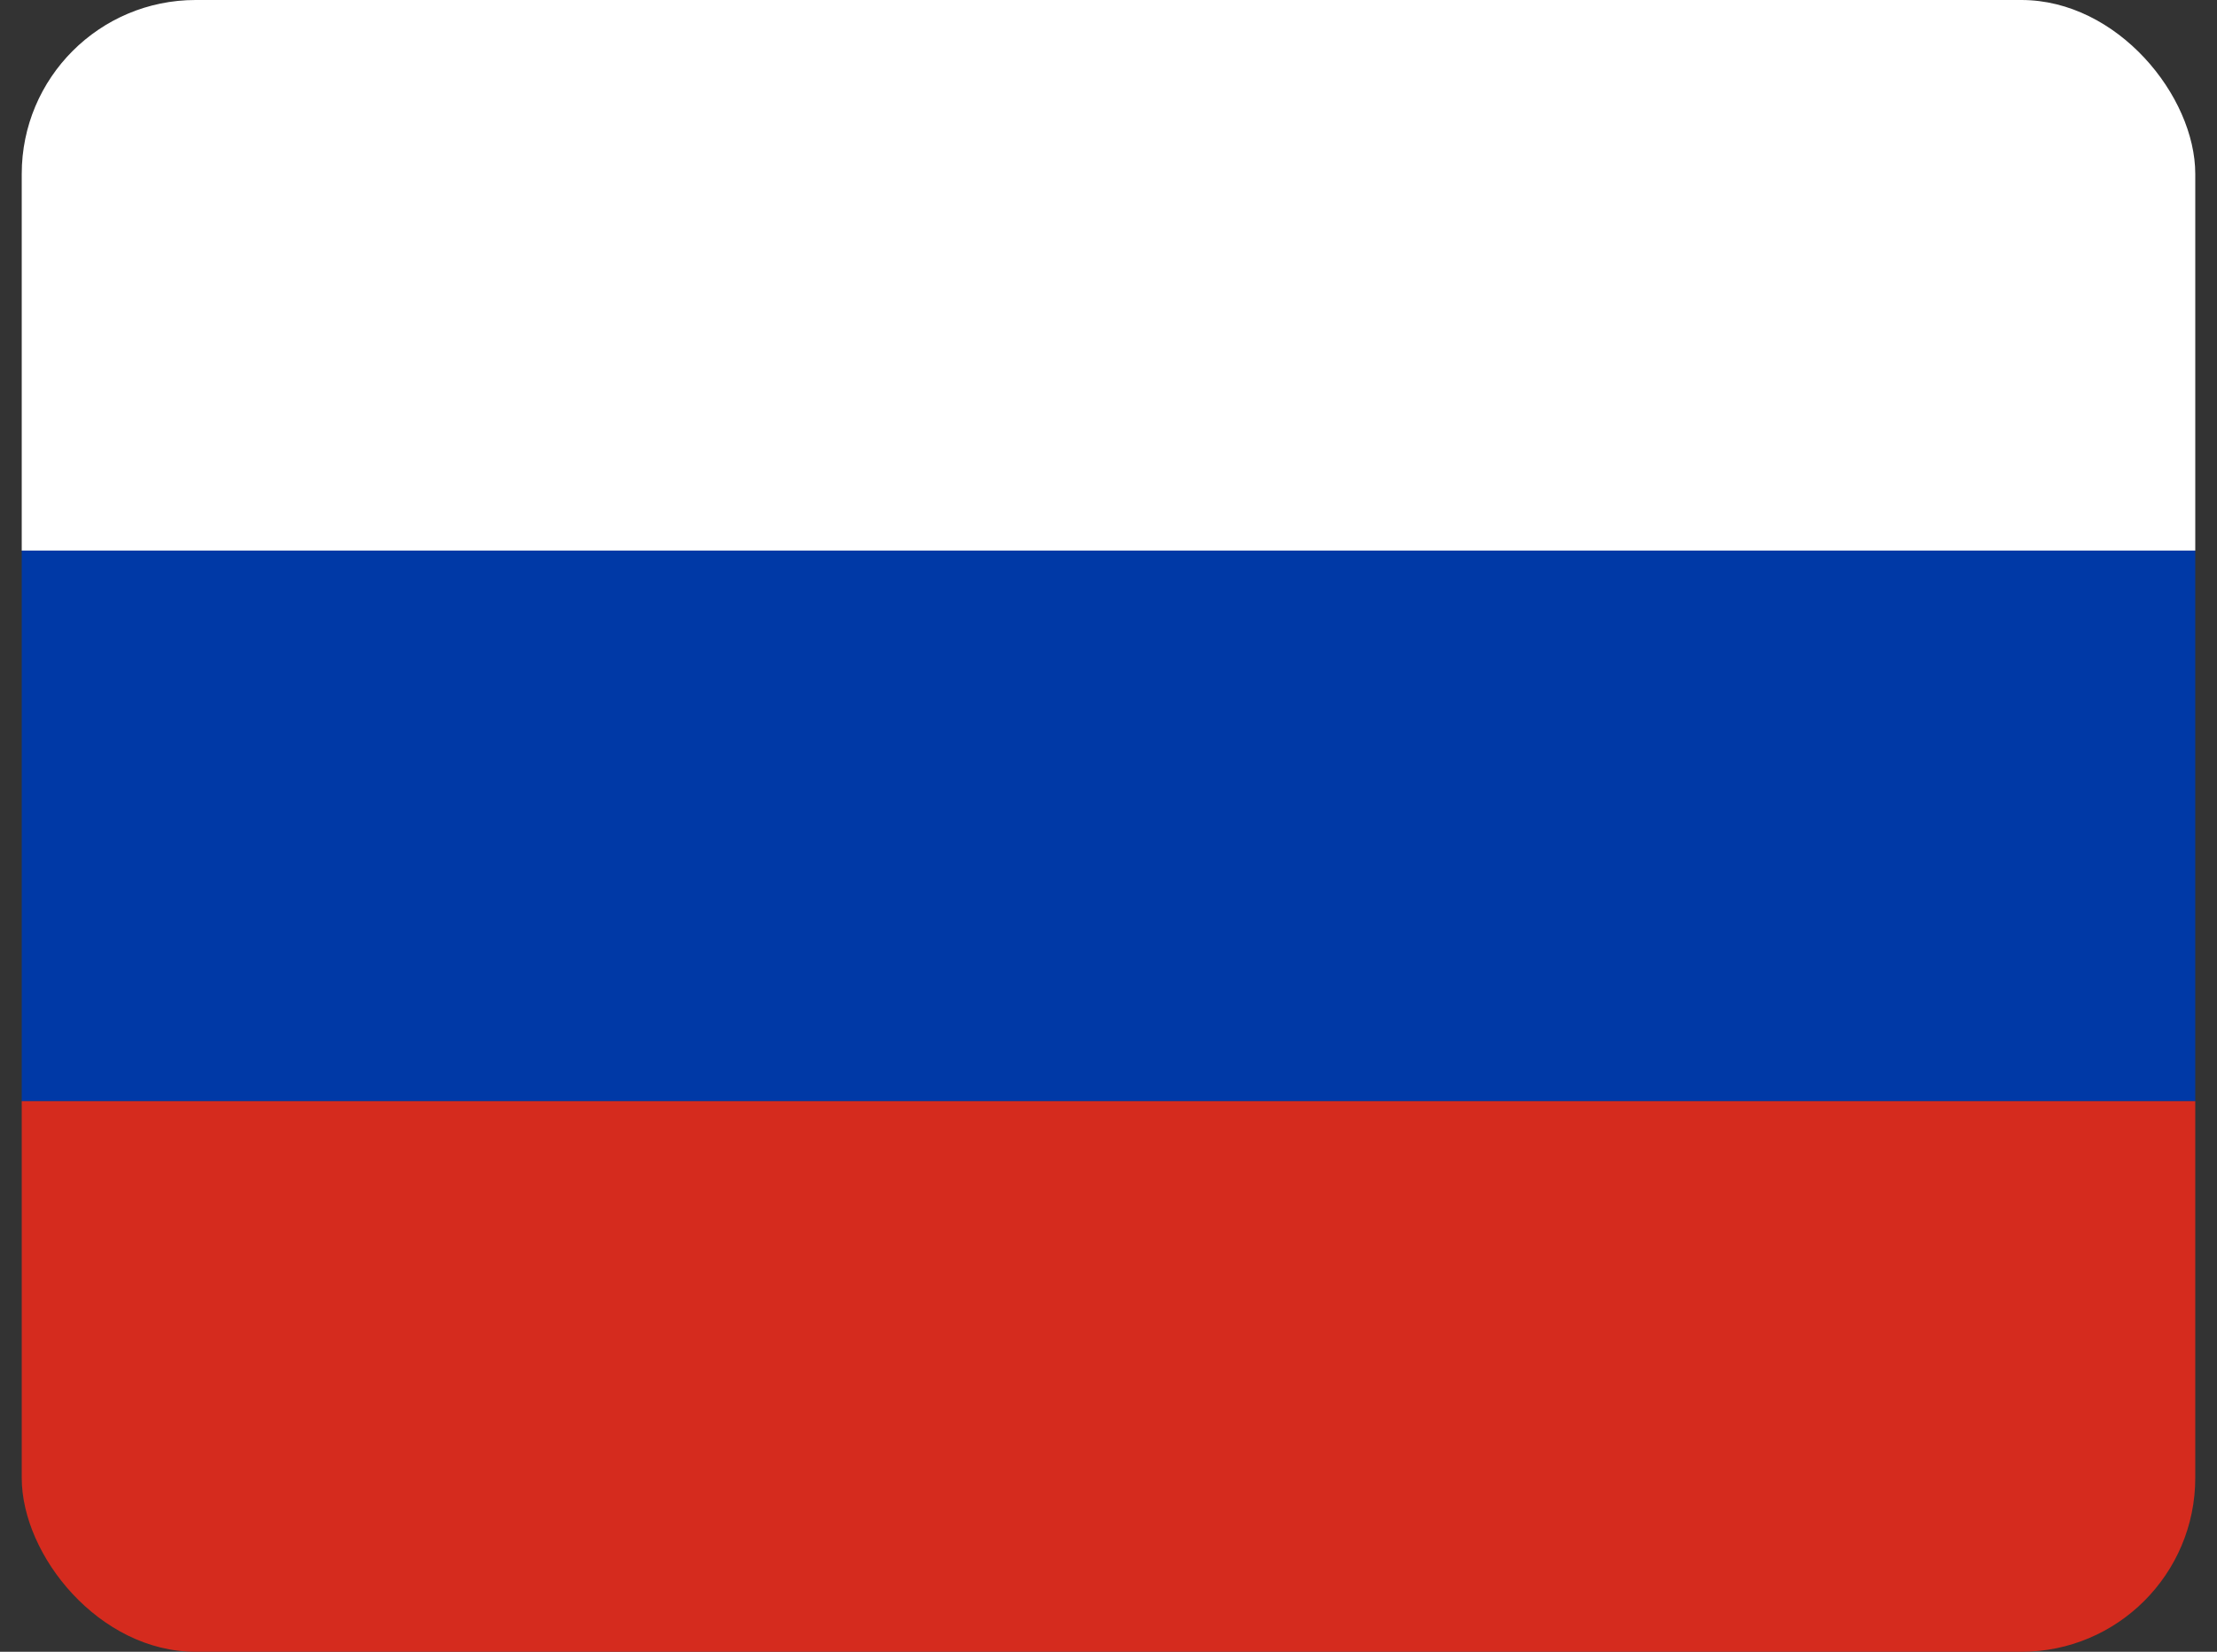
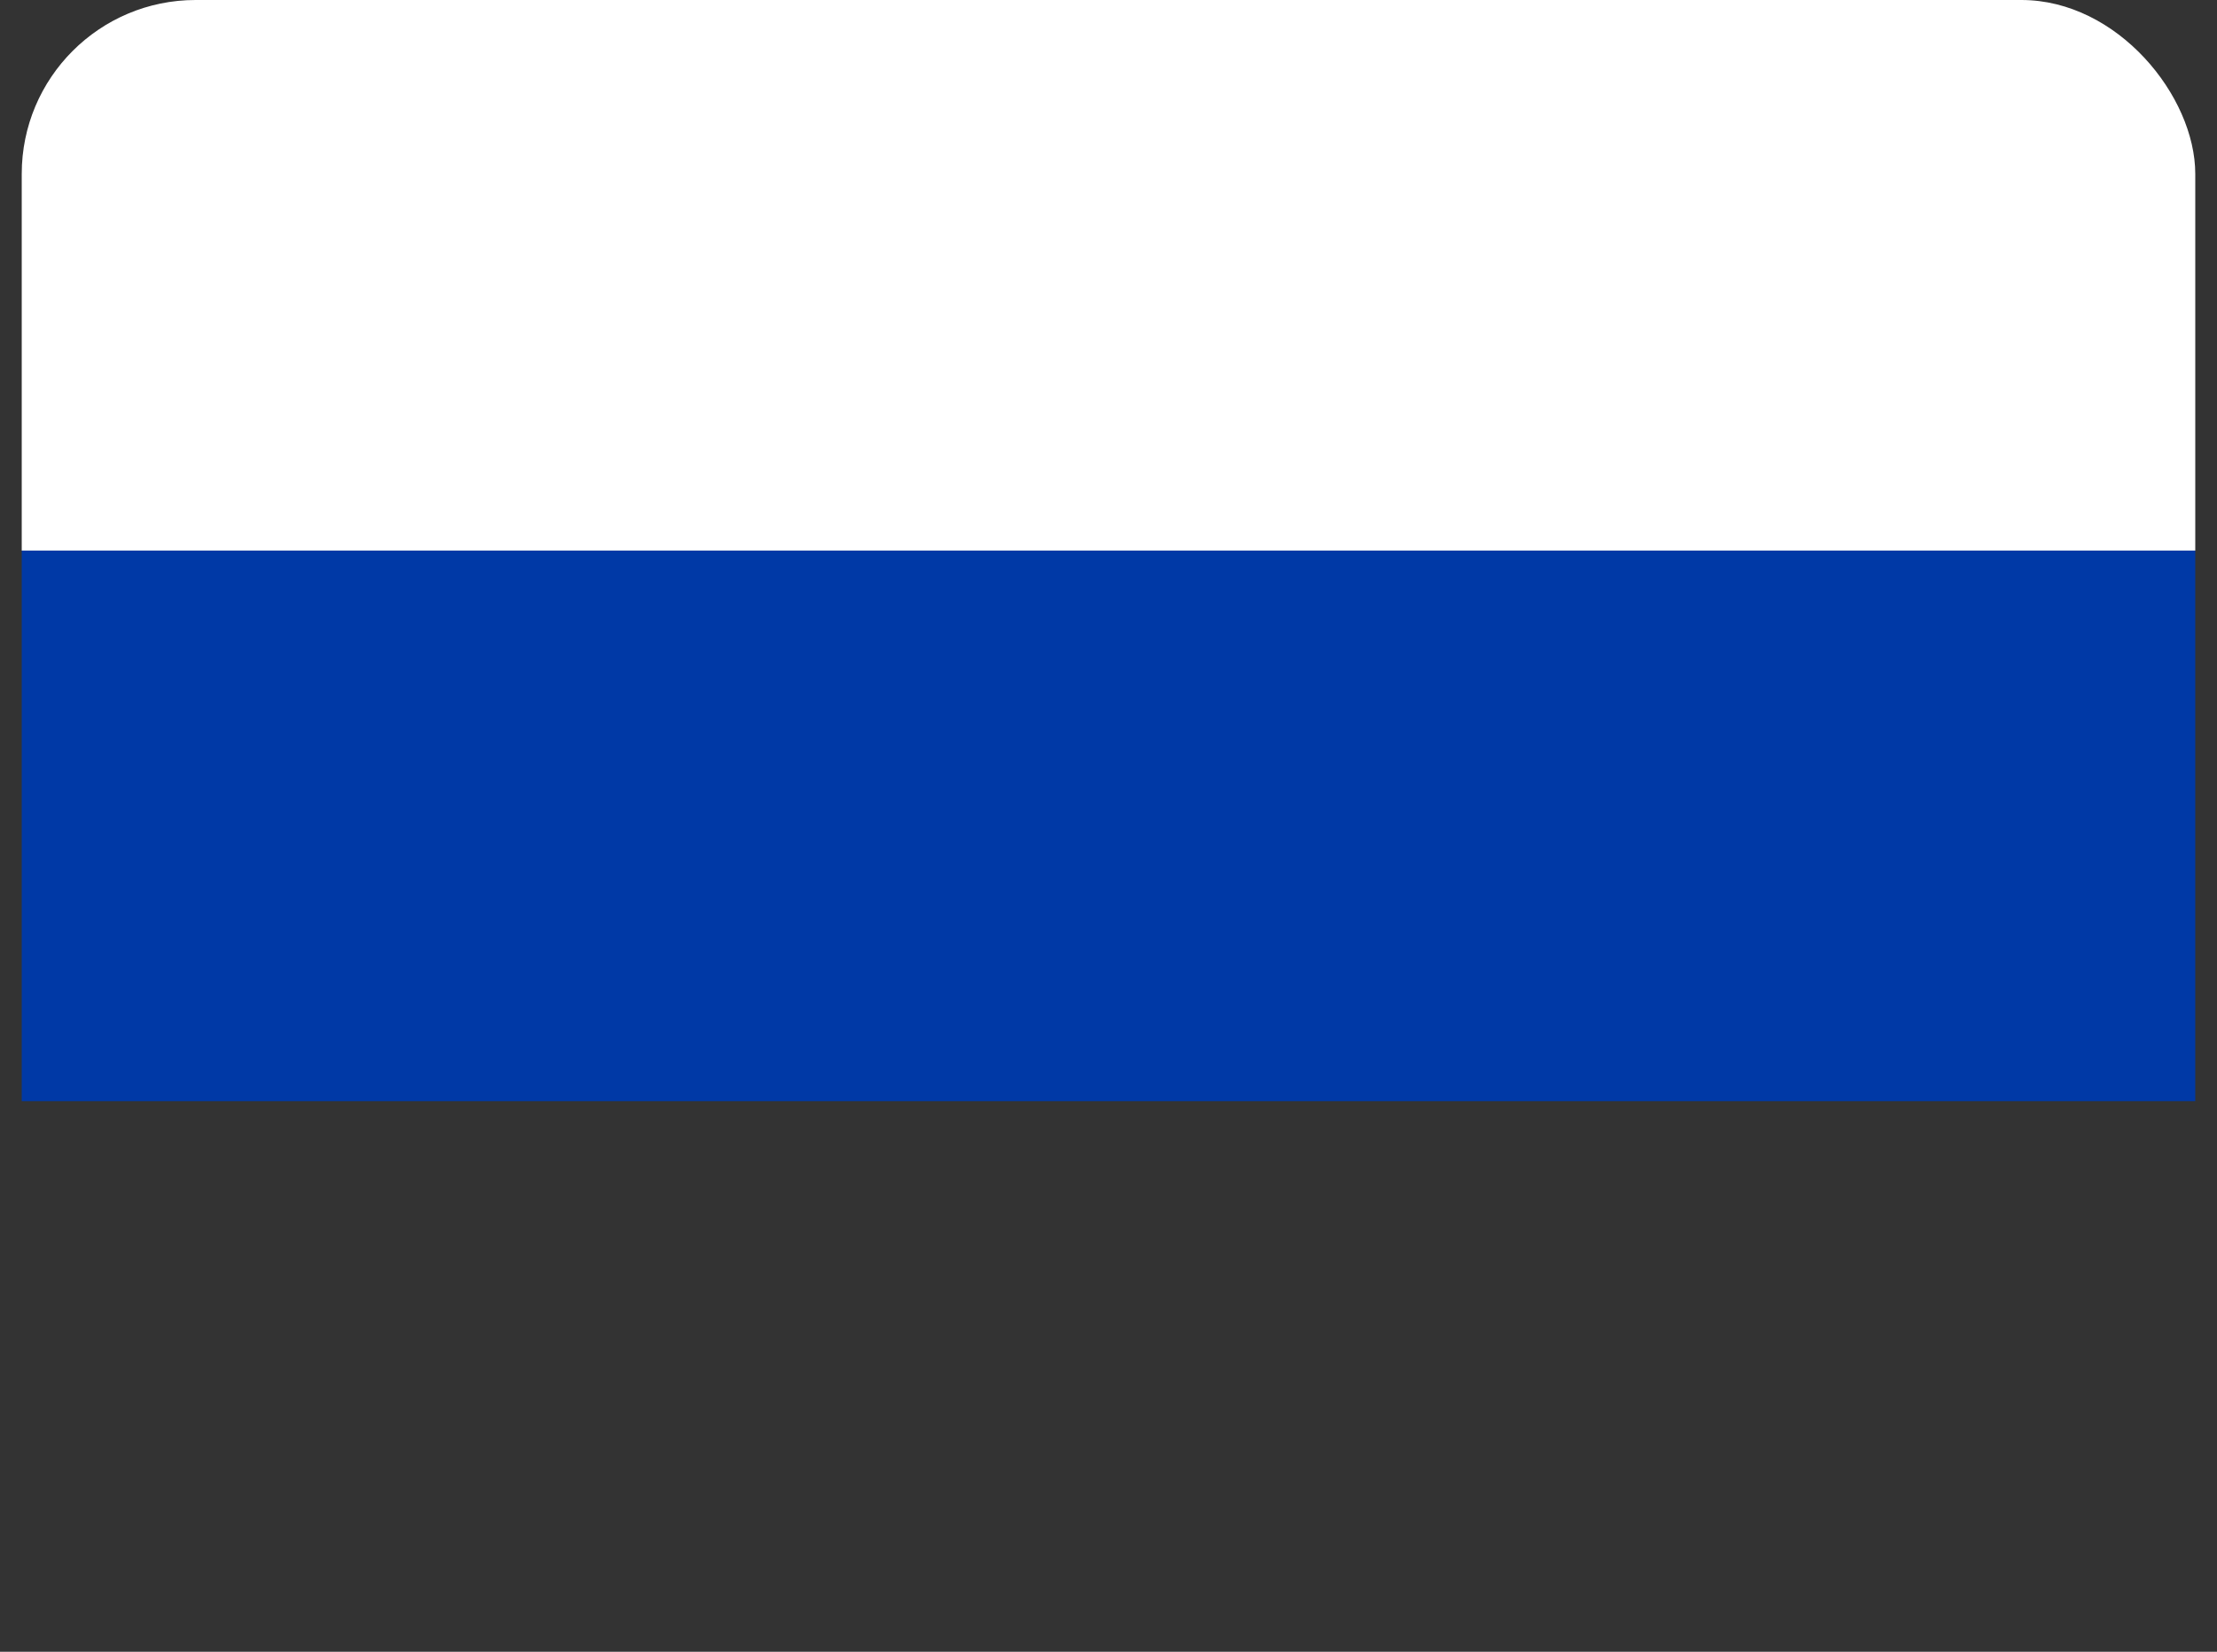
<svg xmlns="http://www.w3.org/2000/svg" width="51" height="38" viewBox="0 0 51 38" fill="none">
  <rect x="0" y="0" width="51" height="38" fill="#333333" stroke="none" />
  <g id="ru-russian 1">
    <g clip-path="url(#clip0_958_14717)">
      <path id="Vector" d="M0.5 0H50.5V12.667H0.5V0Z" fill="white" />
      <path id="Vector_2" d="M0.5 12.667H50.5V25.333H0.5V12.667Z" fill="#0039A6" />
-       <path id="Vector_3" d="M0.5 25.333H50.5V38H0.5V25.333Z" fill="#D52B1E" />
    </g>
  </g>
  <defs>
    <clipPath id="clip0_958_14717">
      <rect x="0.5" width="50" height="38" rx="4" fill="white" />
    </clipPath>
  </defs>
</svg>